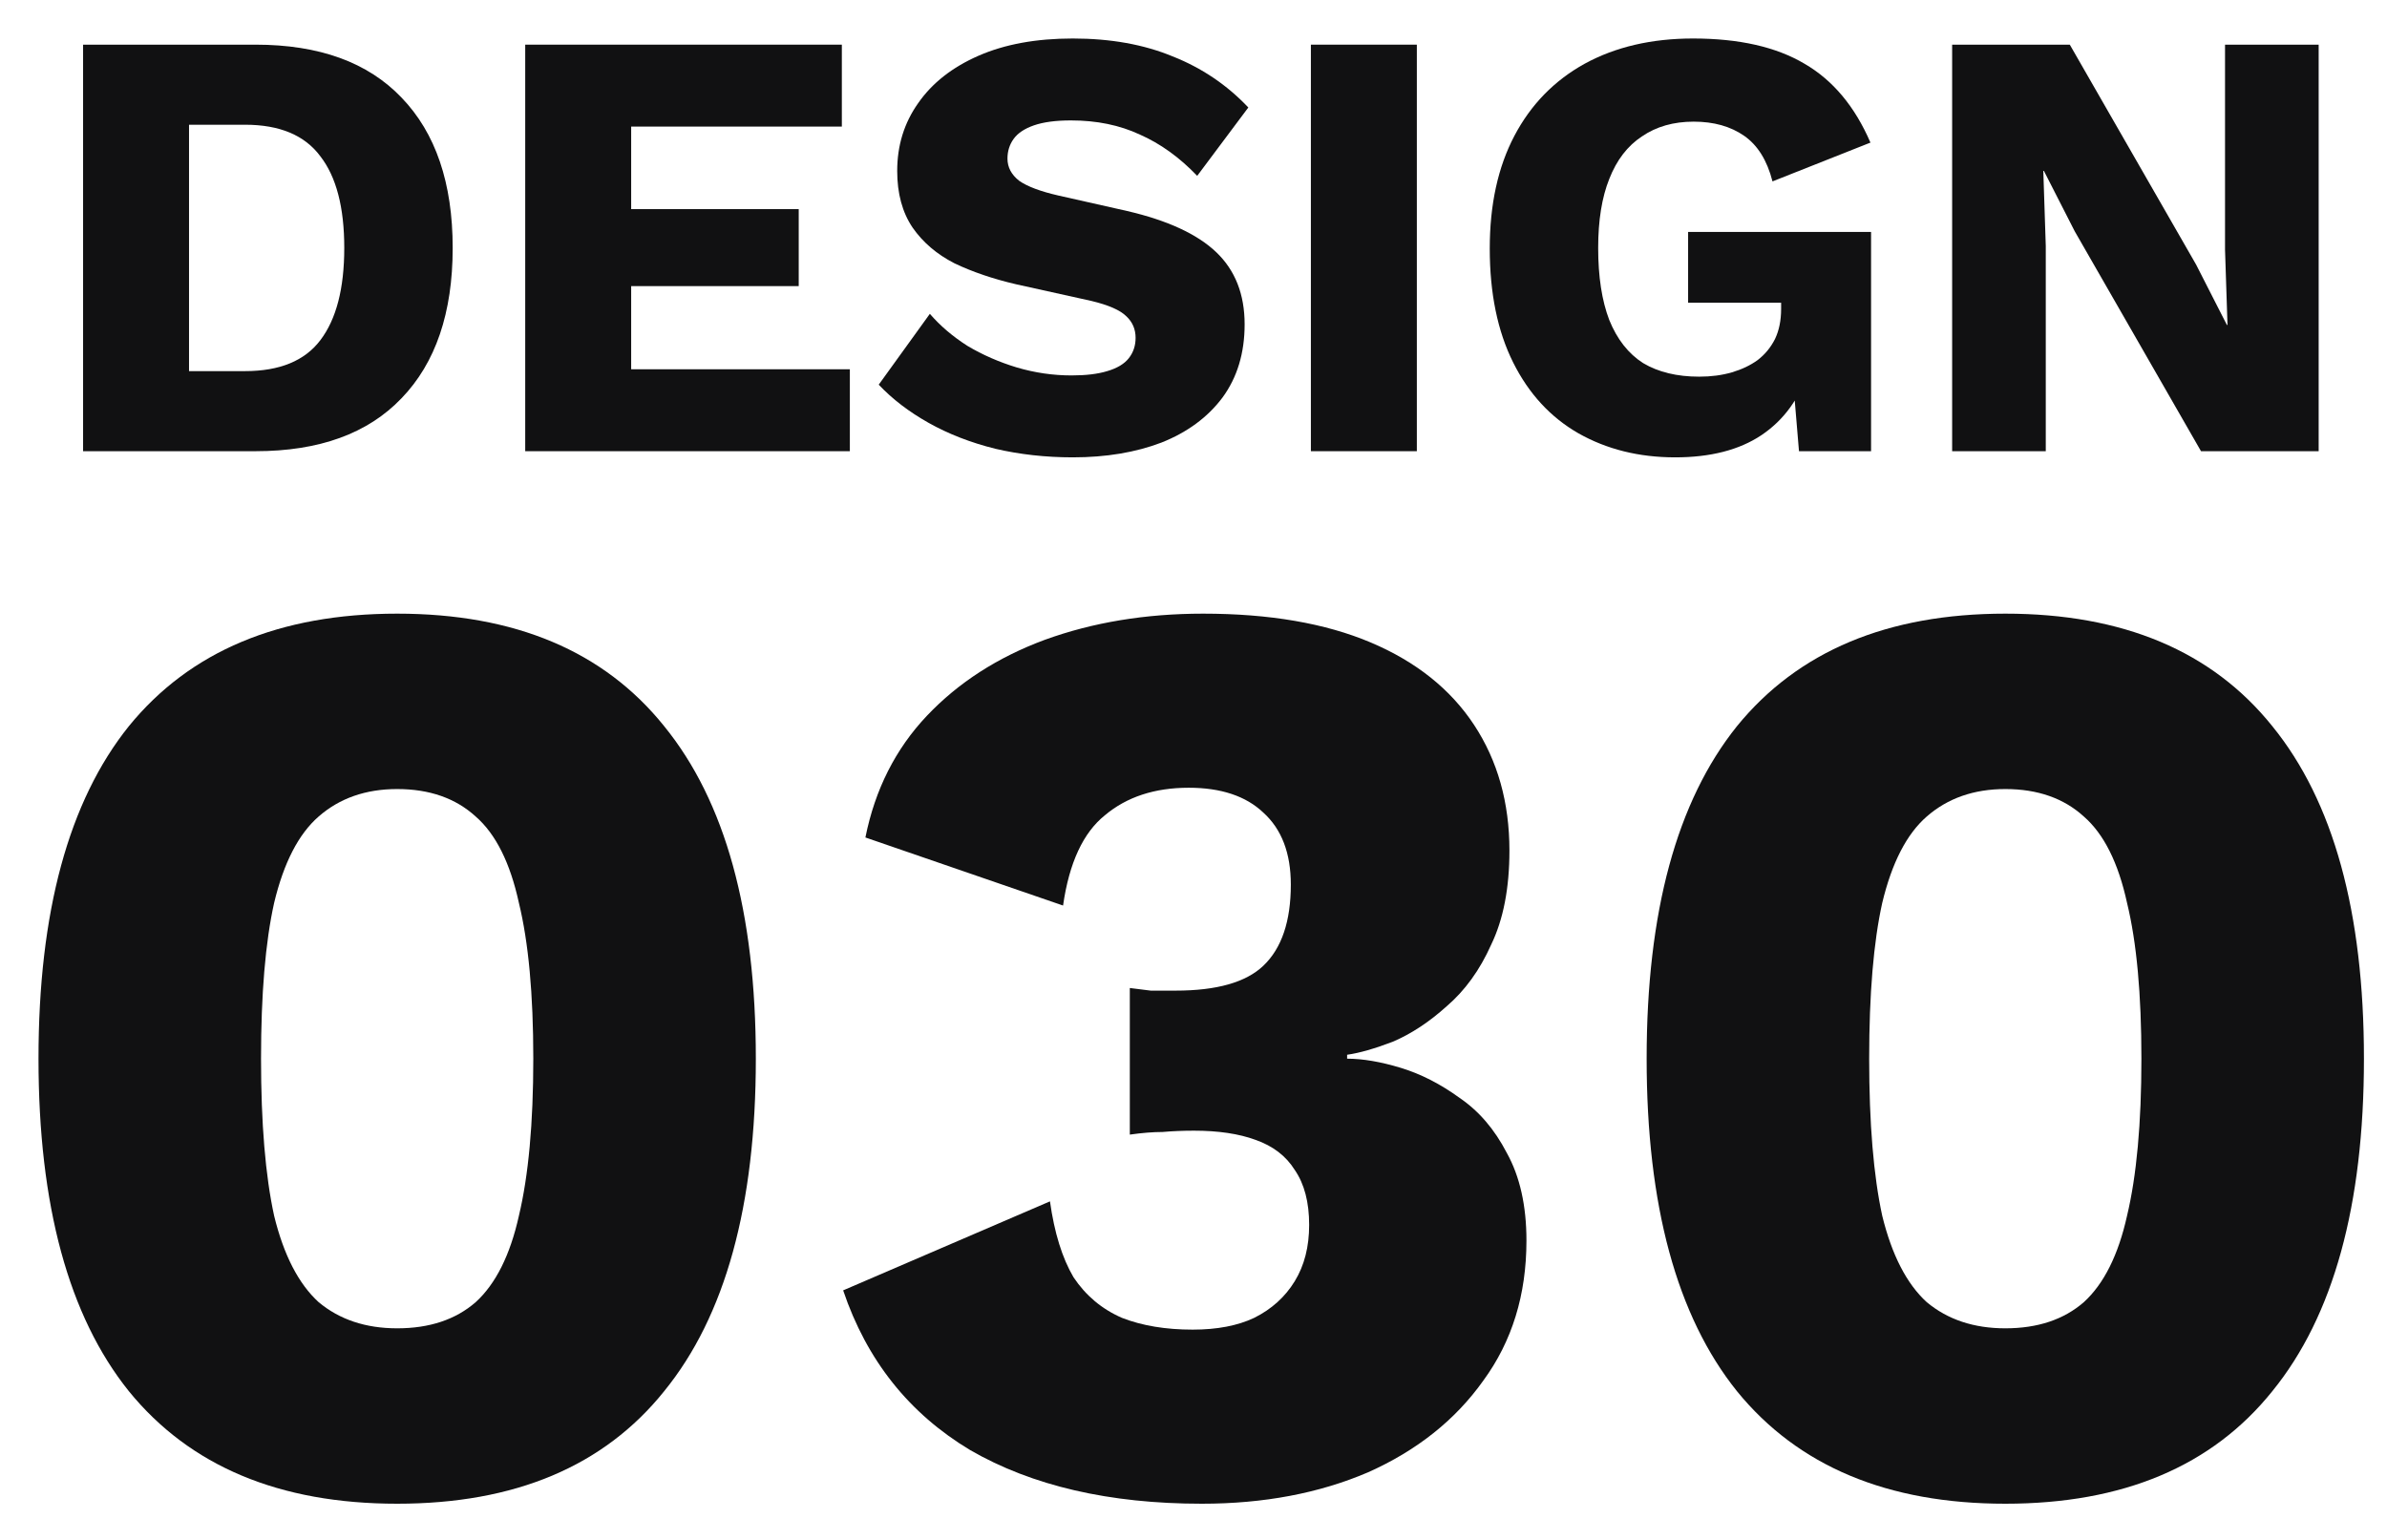
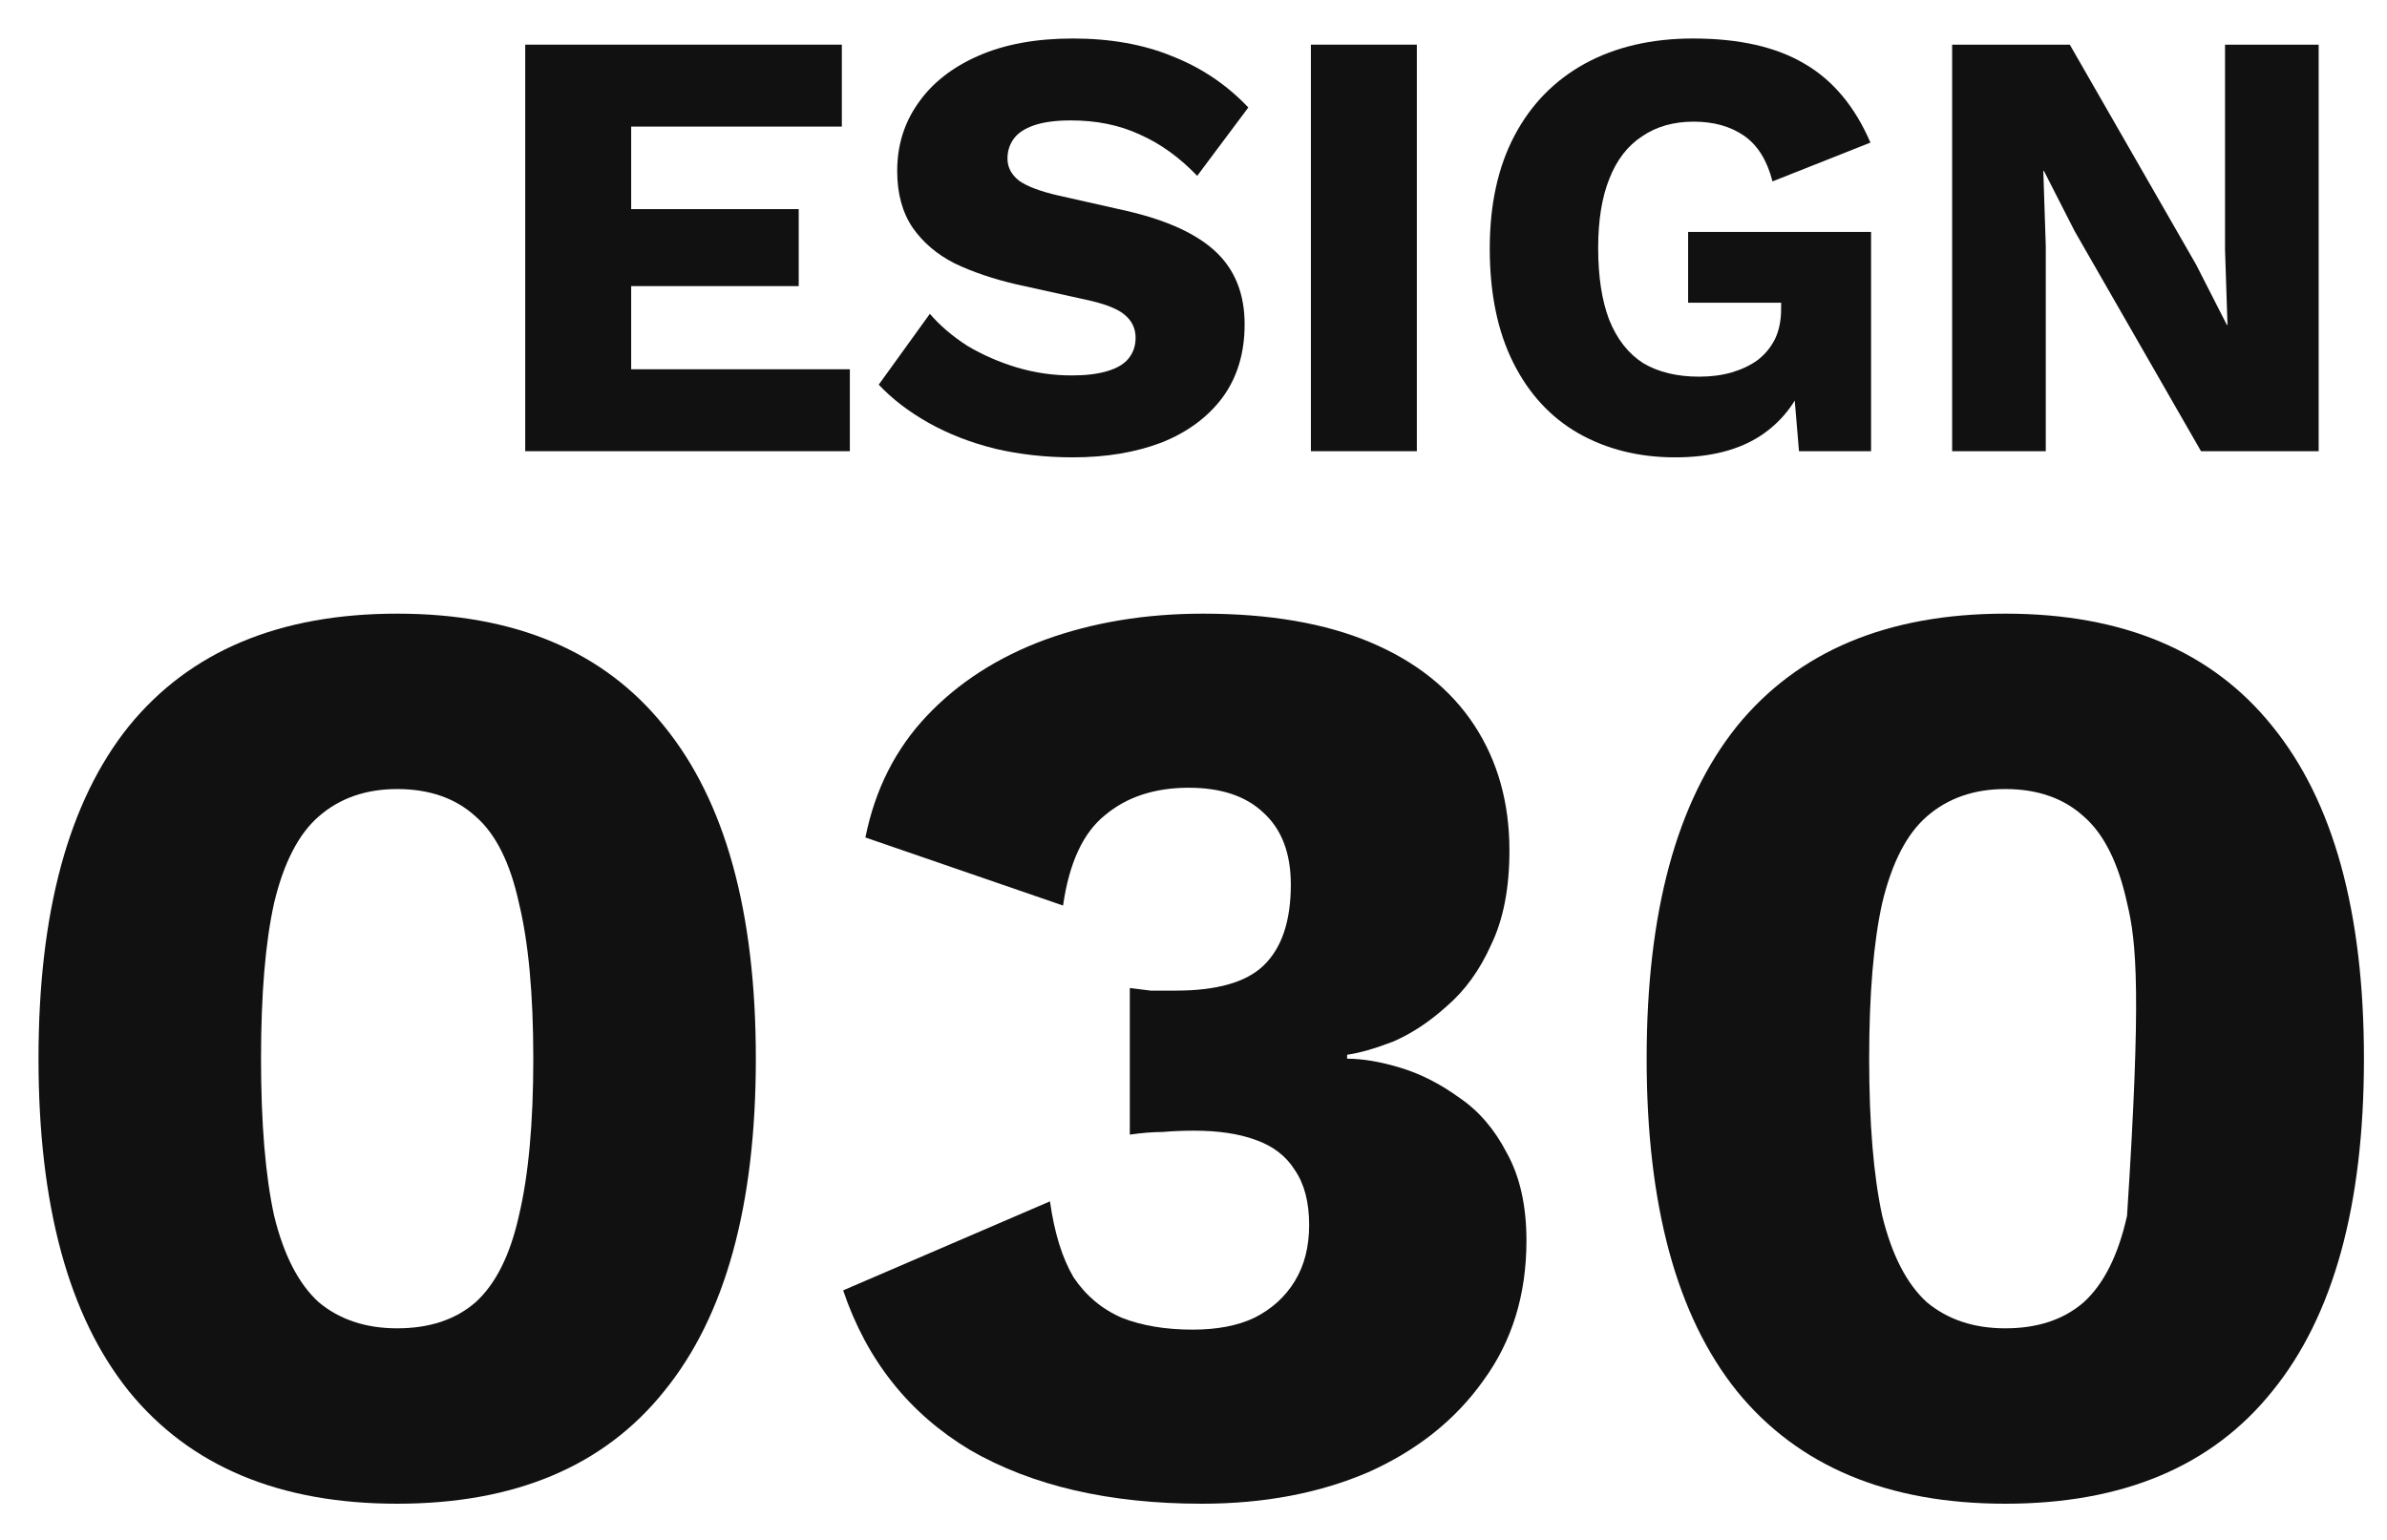
<svg xmlns="http://www.w3.org/2000/svg" width="62" height="40" viewBox="0 0 62 40" fill="none">
  <path d="M60.225 1.16V11.72H57.169L53.889 6.008L53.089 4.44H53.073L53.137 6.392V11.72H50.705V1.16H53.761L57.041 6.872L57.841 8.44H57.857L57.793 6.488V1.16H60.225Z" fill="#111112" />
  <path d="M43.511 11.88C42.572 11.88 41.735 11.672 40.999 11.256C40.274 10.84 39.708 10.227 39.303 9.416C38.898 8.605 38.695 7.619 38.695 6.456C38.695 5.315 38.908 4.339 39.335 3.528C39.762 2.717 40.37 2.093 41.159 1.656C41.959 1.219 42.898 1 43.975 1C45.17 1 46.135 1.219 46.871 1.656C47.607 2.083 48.178 2.765 48.583 3.704L46.039 4.712C45.9 4.168 45.655 3.773 45.303 3.528C44.951 3.283 44.514 3.16 43.991 3.16C43.468 3.16 43.02 3.288 42.647 3.544C42.274 3.789 41.991 4.157 41.799 4.648C41.607 5.128 41.511 5.725 41.511 6.44C41.511 7.187 41.607 7.811 41.799 8.312C42.002 8.813 42.295 9.187 42.679 9.432C43.074 9.667 43.559 9.784 44.135 9.784C44.444 9.784 44.727 9.747 44.983 9.672C45.239 9.597 45.463 9.491 45.655 9.352C45.847 9.203 45.996 9.021 46.103 8.808C46.21 8.584 46.263 8.323 46.263 8.024V7.864H43.847V6.024H48.599V11.72H46.727L46.519 9.24L46.967 9.624C46.743 10.349 46.338 10.909 45.751 11.304C45.175 11.688 44.428 11.88 43.511 11.88Z" fill="#111112" />
  <path d="M36.801 1.16V11.72H34.049V1.16H36.801Z" fill="#111112" />
  <path d="M27.864 1C28.845 1 29.709 1.155 30.456 1.464C31.213 1.763 31.869 2.205 32.424 2.792L31.096 4.568C30.637 4.088 30.141 3.731 29.608 3.496C29.085 3.251 28.488 3.128 27.816 3.128C27.421 3.128 27.101 3.171 26.856 3.256C26.611 3.341 26.435 3.459 26.328 3.608C26.221 3.757 26.168 3.928 26.168 4.12C26.168 4.344 26.269 4.536 26.472 4.696C26.685 4.845 27.027 4.973 27.496 5.08L29.272 5.48C30.328 5.725 31.101 6.083 31.592 6.552C32.083 7.021 32.328 7.645 32.328 8.424C32.328 9.171 32.136 9.805 31.752 10.328C31.368 10.84 30.84 11.229 30.168 11.496C29.496 11.752 28.728 11.88 27.864 11.88C27.16 11.88 26.488 11.805 25.848 11.656C25.208 11.496 24.632 11.272 24.12 10.984C23.608 10.696 23.176 10.365 22.824 9.992L24.152 8.152C24.419 8.461 24.744 8.739 25.128 8.984C25.523 9.219 25.949 9.405 26.408 9.544C26.877 9.683 27.352 9.752 27.832 9.752C28.205 9.752 28.515 9.715 28.76 9.64C29.016 9.565 29.203 9.453 29.32 9.304C29.437 9.155 29.496 8.979 29.496 8.776C29.496 8.552 29.416 8.365 29.256 8.216C29.096 8.056 28.792 7.923 28.344 7.816L26.392 7.384C25.795 7.245 25.261 7.064 24.792 6.84C24.333 6.605 23.971 6.296 23.704 5.912C23.437 5.517 23.304 5.027 23.304 4.44C23.304 3.779 23.485 3.192 23.848 2.68C24.211 2.157 24.733 1.747 25.416 1.448C26.099 1.149 26.915 1 27.864 1Z" fill="#111112" />
  <path d="M13.642 11.72V1.16H21.866V3.288H16.394V5.432H20.746V7.432H16.394V9.592H22.074V11.72H13.642Z" fill="#111112" />
-   <path d="M6.638 1.16C8.291 1.16 9.555 1.619 10.43 2.536C11.315 3.453 11.758 4.755 11.758 6.44C11.758 8.125 11.315 9.427 10.43 10.344C9.555 11.261 8.291 11.72 6.638 11.72H2.158V1.16H6.638ZM6.366 9.64C7.262 9.64 7.913 9.373 8.318 8.84C8.734 8.296 8.942 7.496 8.942 6.44C8.942 5.384 8.734 4.589 8.318 4.056C7.913 3.512 7.262 3.24 6.366 3.24H4.91V9.64H6.366Z" fill="#111112" />
-   <path d="M52.086 39.06C49.026 39.06 46.702 38.086 45.115 36.136C43.551 34.187 42.77 31.308 42.77 27.5C42.77 23.692 43.551 20.814 45.115 18.864C46.702 16.915 49.026 15.94 52.086 15.94C55.145 15.94 57.458 16.915 59.022 18.864C60.608 20.814 61.401 23.692 61.401 27.5C61.401 31.308 60.608 34.187 59.022 36.136C57.458 38.086 55.145 39.06 52.086 39.06ZM52.086 34.504C52.924 34.504 53.604 34.278 54.126 33.824C54.647 33.348 55.021 32.6 55.248 31.58C55.497 30.538 55.621 29.178 55.621 27.5C55.621 25.823 55.497 24.474 55.248 23.454C55.021 22.412 54.647 21.664 54.126 21.21C53.604 20.734 52.924 20.496 52.086 20.496C51.27 20.496 50.59 20.734 50.045 21.21C49.524 21.664 49.139 22.412 48.889 23.454C48.663 24.474 48.55 25.823 48.55 27.5C48.55 29.178 48.663 30.538 48.889 31.58C49.139 32.6 49.524 33.348 50.045 33.824C50.59 34.278 51.27 34.504 52.086 34.504Z" fill="#111112" />
+   <path d="M52.086 39.06C49.026 39.06 46.702 38.086 45.115 36.136C43.551 34.187 42.77 31.308 42.77 27.5C42.77 23.692 43.551 20.814 45.115 18.864C46.702 16.915 49.026 15.94 52.086 15.94C55.145 15.94 57.458 16.915 59.022 18.864C60.608 20.814 61.401 23.692 61.401 27.5C61.401 31.308 60.608 34.187 59.022 36.136C57.458 38.086 55.145 39.06 52.086 39.06ZM52.086 34.504C52.924 34.504 53.604 34.278 54.126 33.824C54.647 33.348 55.021 32.6 55.248 31.58C55.621 25.823 55.497 24.474 55.248 23.454C55.021 22.412 54.647 21.664 54.126 21.21C53.604 20.734 52.924 20.496 52.086 20.496C51.27 20.496 50.59 20.734 50.045 21.21C49.524 21.664 49.139 22.412 48.889 23.454C48.663 24.474 48.55 25.823 48.55 27.5C48.55 29.178 48.663 30.538 48.889 31.58C49.139 32.6 49.524 33.348 50.045 33.824C50.59 34.278 51.27 34.504 52.086 34.504Z" fill="#111112" />
  <path d="M31.216 39.06C28.814 39.06 26.808 38.596 25.198 37.666C23.612 36.714 22.512 35.332 21.9 33.518L27.272 31.206C27.386 32.022 27.59 32.68 27.884 33.178C28.202 33.654 28.621 34.006 29.142 34.232C29.664 34.436 30.276 34.538 30.978 34.538C31.613 34.538 32.146 34.436 32.576 34.232C33.03 34.006 33.381 33.688 33.63 33.28C33.88 32.872 34.004 32.385 34.004 31.818C34.004 31.229 33.88 30.753 33.63 30.39C33.404 30.028 33.064 29.767 32.61 29.608C32.18 29.45 31.647 29.37 31.012 29.37C30.718 29.37 30.446 29.382 30.196 29.404C29.947 29.404 29.664 29.427 29.346 29.472V25.664C29.528 25.687 29.709 25.71 29.89 25.732C30.072 25.732 30.287 25.732 30.536 25.732C31.602 25.732 32.361 25.517 32.814 25.086C33.29 24.633 33.528 23.93 33.528 22.978C33.528 22.162 33.29 21.539 32.814 21.108C32.361 20.678 31.715 20.462 30.876 20.462C29.992 20.462 29.267 20.7 28.7 21.176C28.134 21.63 27.771 22.412 27.612 23.522L22.478 21.754C22.728 20.508 23.26 19.454 24.076 18.592C24.892 17.731 25.912 17.074 27.136 16.62C28.383 16.167 29.754 15.94 31.25 15.94C32.973 15.94 34.424 16.19 35.602 16.688C36.781 17.187 37.676 17.901 38.288 18.83C38.9 19.76 39.206 20.848 39.206 22.094C39.206 23.069 39.048 23.885 38.73 24.542C38.436 25.2 38.05 25.732 37.574 26.14C37.121 26.548 36.656 26.854 36.18 27.058C35.704 27.24 35.308 27.353 34.99 27.398V27.5C35.398 27.5 35.863 27.58 36.384 27.738C36.906 27.897 37.416 28.158 37.914 28.52C38.413 28.86 38.821 29.336 39.138 29.948C39.478 30.56 39.648 31.32 39.648 32.226C39.648 33.632 39.274 34.844 38.526 35.864C37.801 36.884 36.804 37.678 35.534 38.244C34.265 38.788 32.826 39.06 31.216 39.06Z" fill="#111112" />
  <path d="M10.316 39.06C7.256 39.06 4.933 38.086 3.346 36.136C1.782 34.187 1 31.308 1 27.5C1 23.692 1.782 20.814 3.346 18.864C4.933 16.915 7.256 15.94 10.316 15.94C13.376 15.94 15.688 16.915 17.252 18.864C18.839 20.814 19.632 23.692 19.632 27.5C19.632 31.308 18.839 34.187 17.252 36.136C15.688 38.086 13.376 39.06 10.316 39.06ZM10.316 34.504C11.155 34.504 11.835 34.278 12.356 33.824C12.877 33.348 13.251 32.6 13.478 31.58C13.727 30.538 13.852 29.178 13.852 27.5C13.852 25.823 13.727 24.474 13.478 23.454C13.251 22.412 12.877 21.664 12.356 21.21C11.835 20.734 11.155 20.496 10.316 20.496C9.5 20.496 8.82 20.734 8.276 21.21C7.755 21.664 7.369 22.412 7.12 23.454C6.893 24.474 6.78 25.823 6.78 27.5C6.78 29.178 6.893 30.538 7.12 31.58C7.369 32.6 7.755 33.348 8.276 33.824C8.82 34.278 9.5 34.504 10.316 34.504Z" fill="#111112" />
</svg>